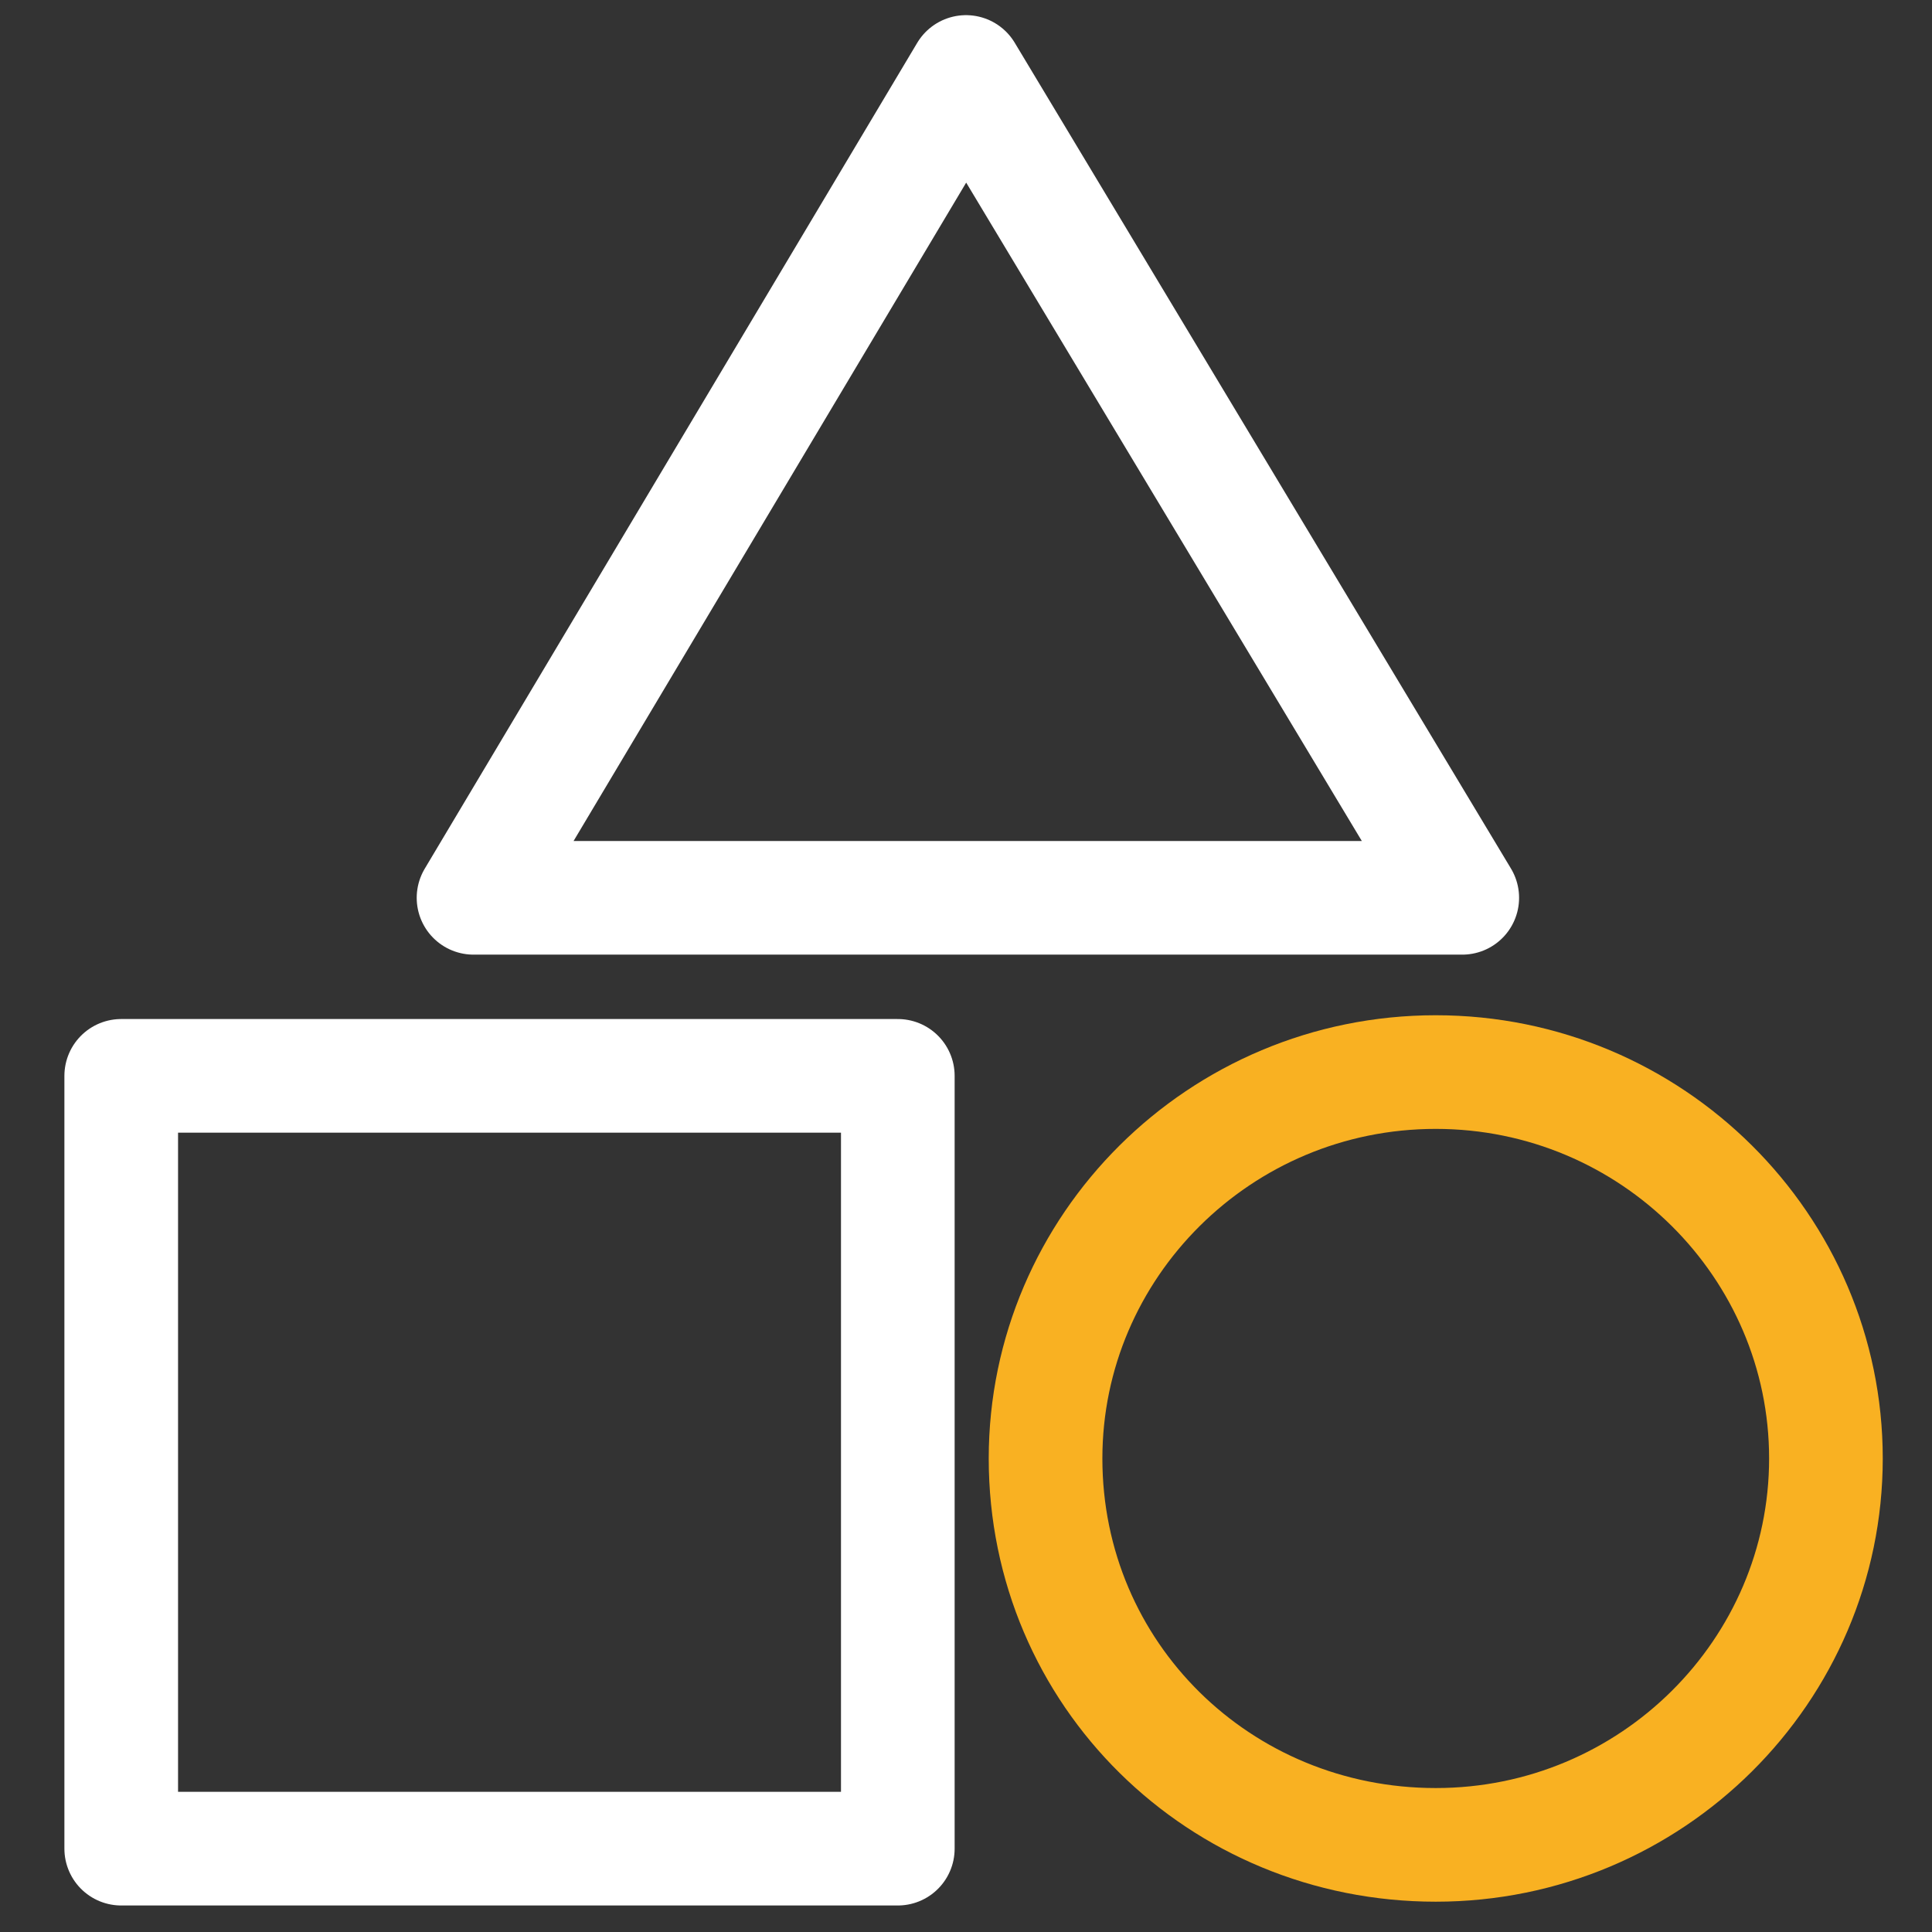
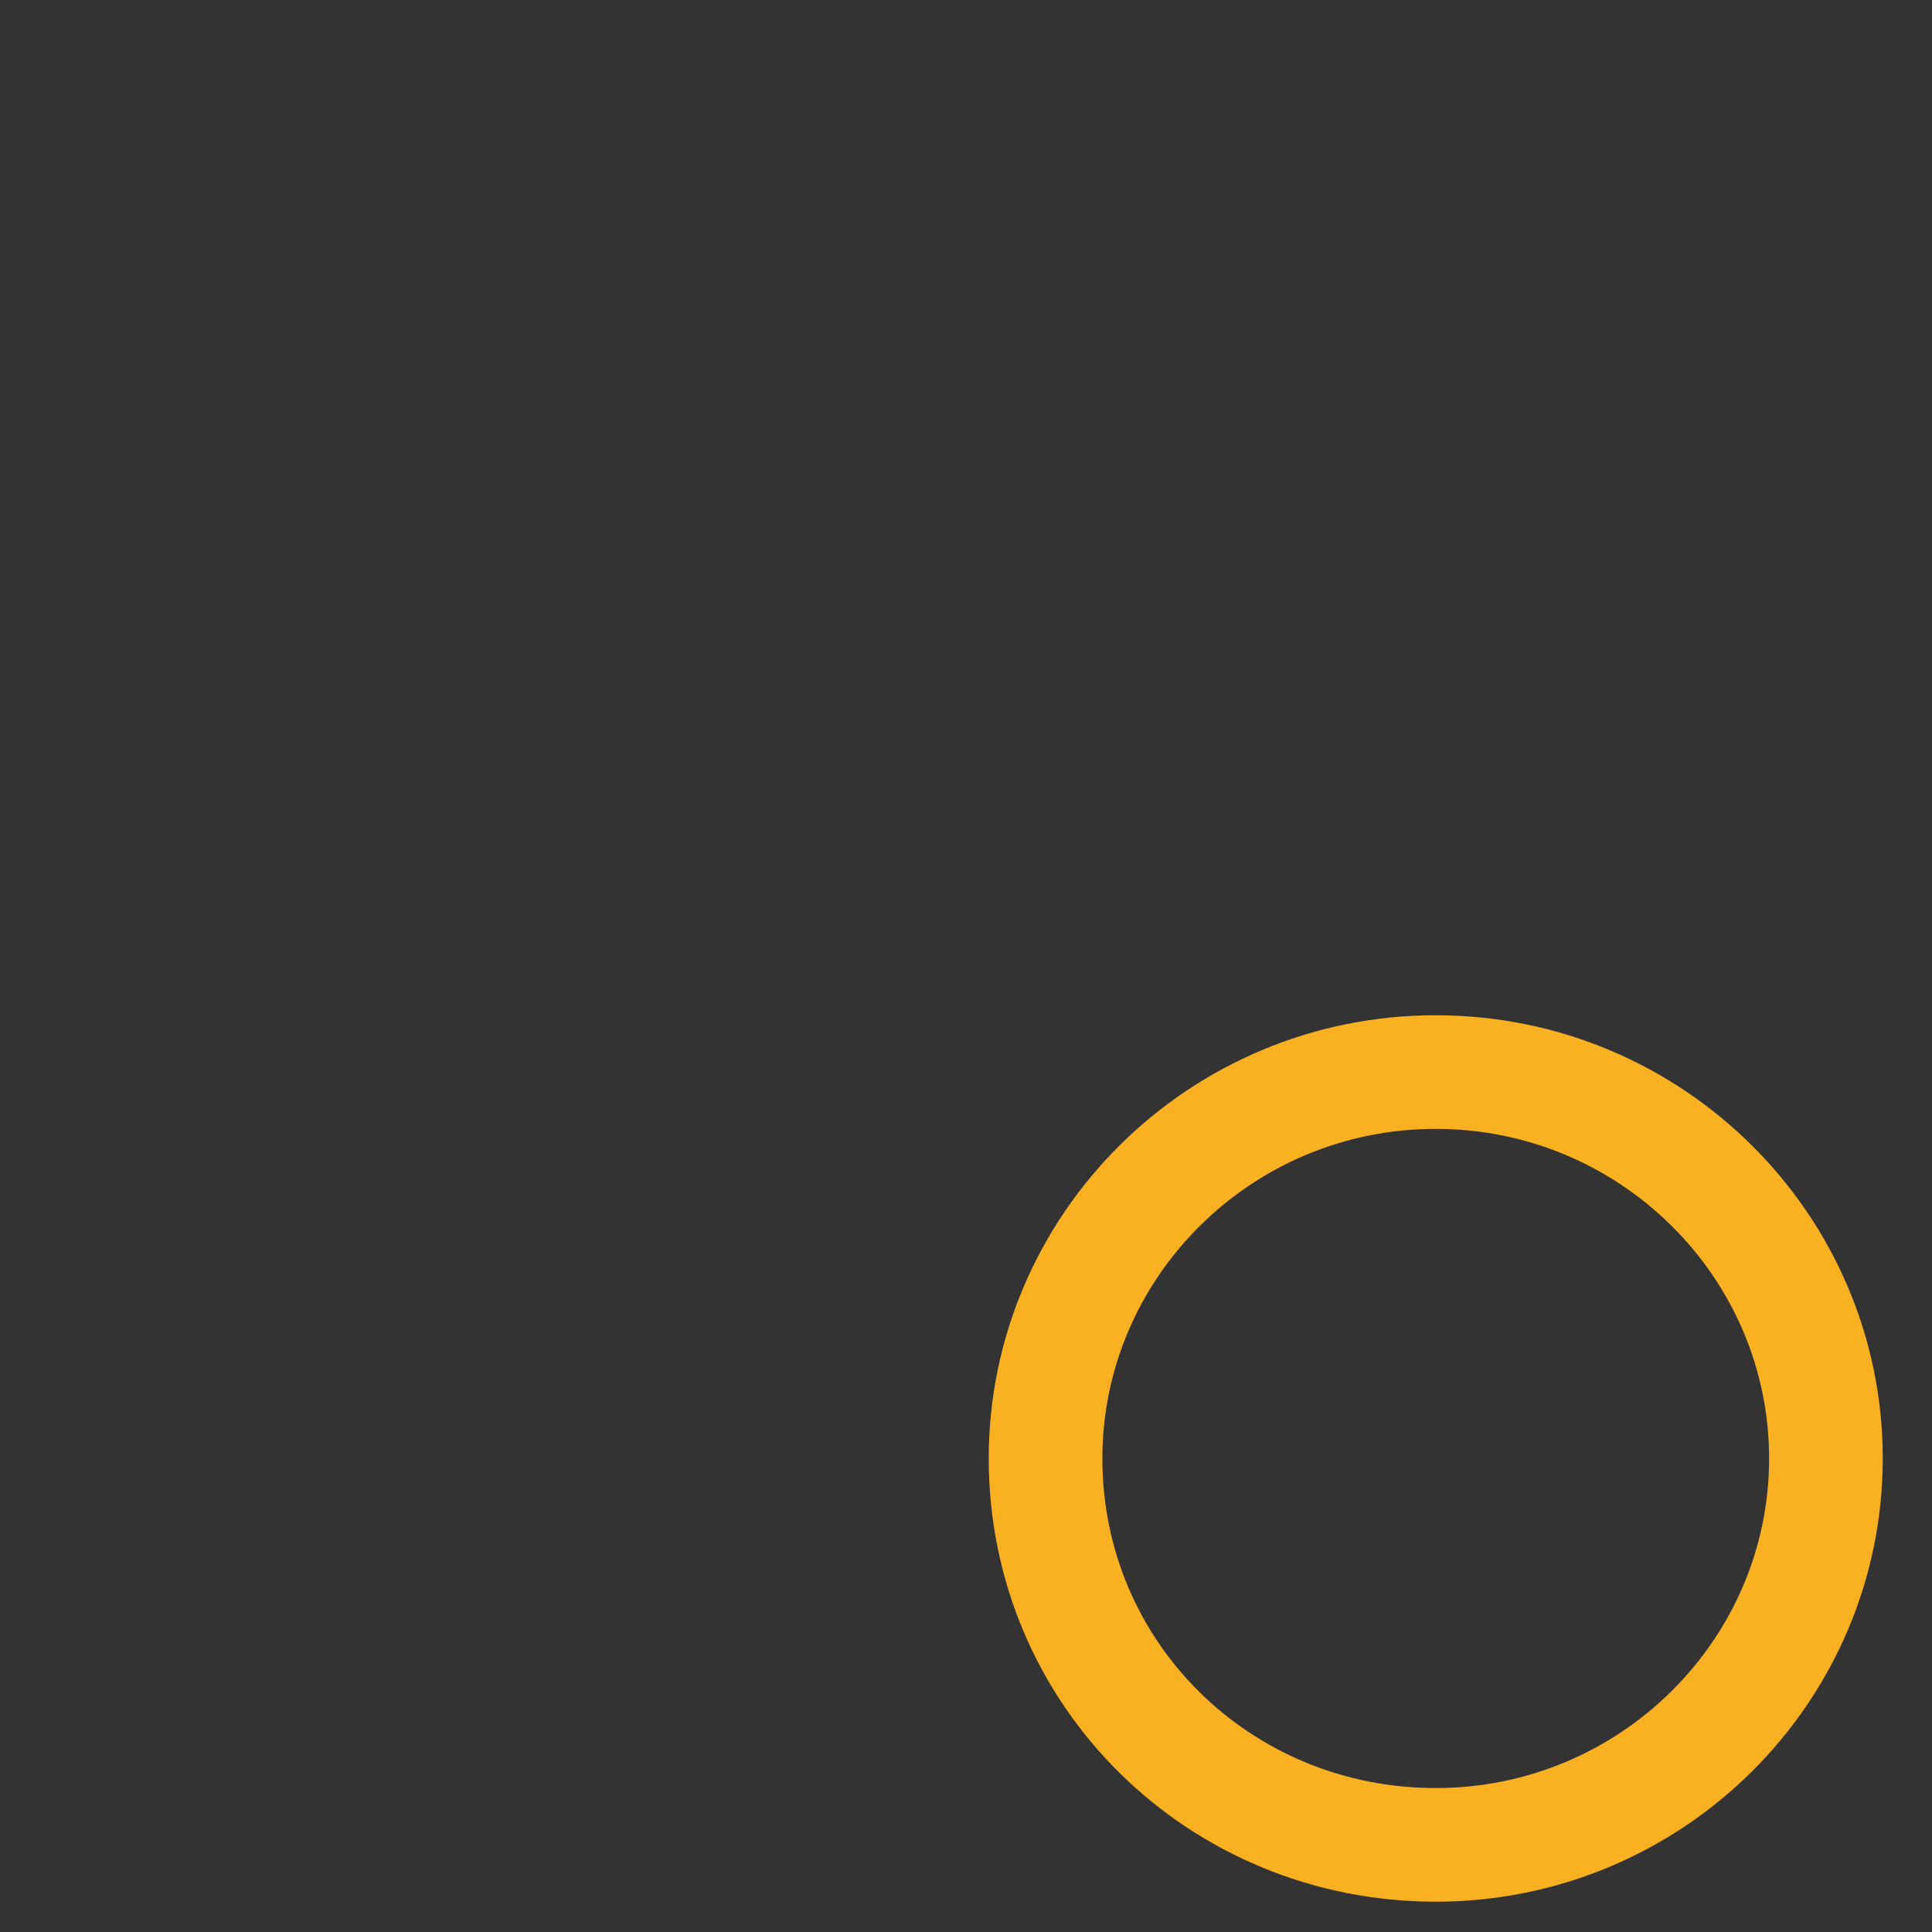
<svg xmlns="http://www.w3.org/2000/svg" version="1.1" id="Ebene_1" x="0px" y="0px" viewBox="0 0 51 51" style="enable-background:new 0 0 51 51;" xml:space="preserve">
  <rect x="0" y="0" width="51" height="51" fill="#333333" stroke="none" />
  <style type="text/css">
	.st0{fill:none;stroke:#F9B122;stroke-width:3;stroke-linecap:round;stroke-linejoin:round;}
	.st1{fill:none;stroke:#FFFFFF;stroke-width:3;stroke-linecap:round;stroke-linejoin:round;stroke-miterlimit:10;}
</style>
  <path class="st0" d="M37.9,48.7c5.7,0,10.3-4.6,10.3-10.2c0-5.6-4.6-10.2-10.3-10.2c-5.7,0-10.3,4.6-10.3,10.2  C27.6,44.2,32.2,48.7,37.9,48.7z" />
-   <path class="st1" d="M23.7,28.4H3.2v20.4h20.5V28.4z" />
-   <path class="st1" d="M25.5,1.9l-13,21.8h26.1L25.5,1.9z" />
</svg>